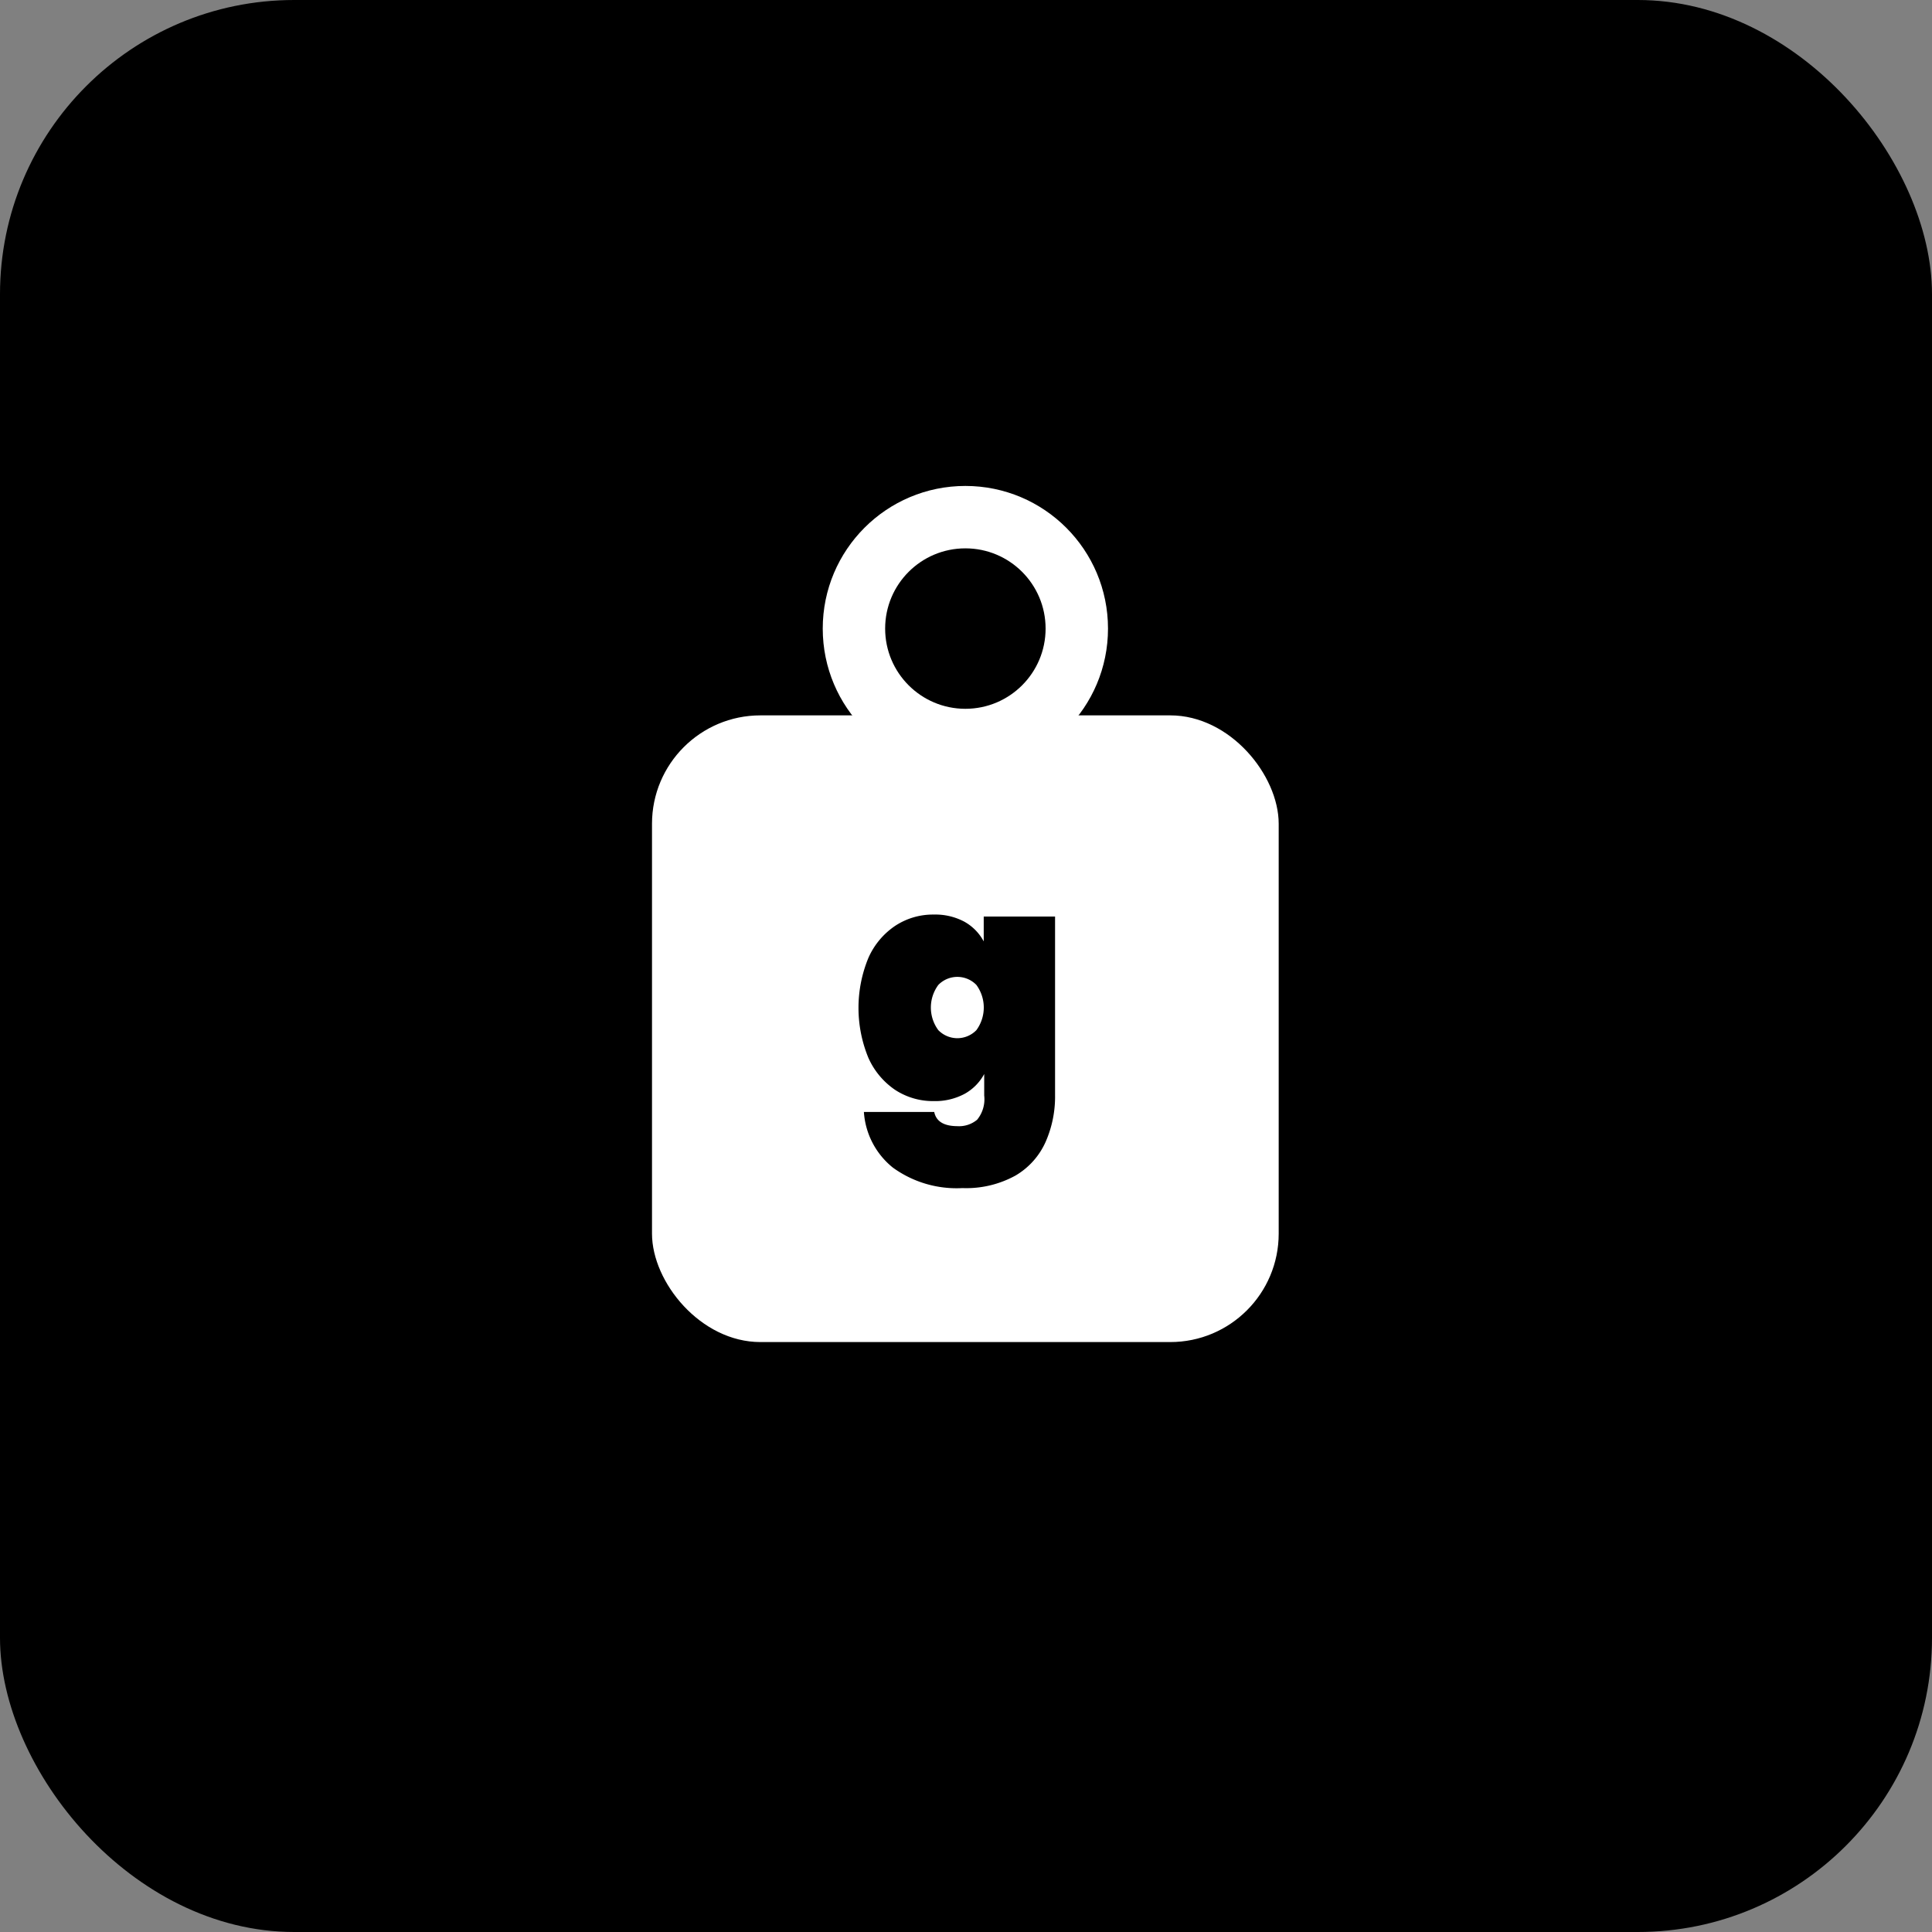
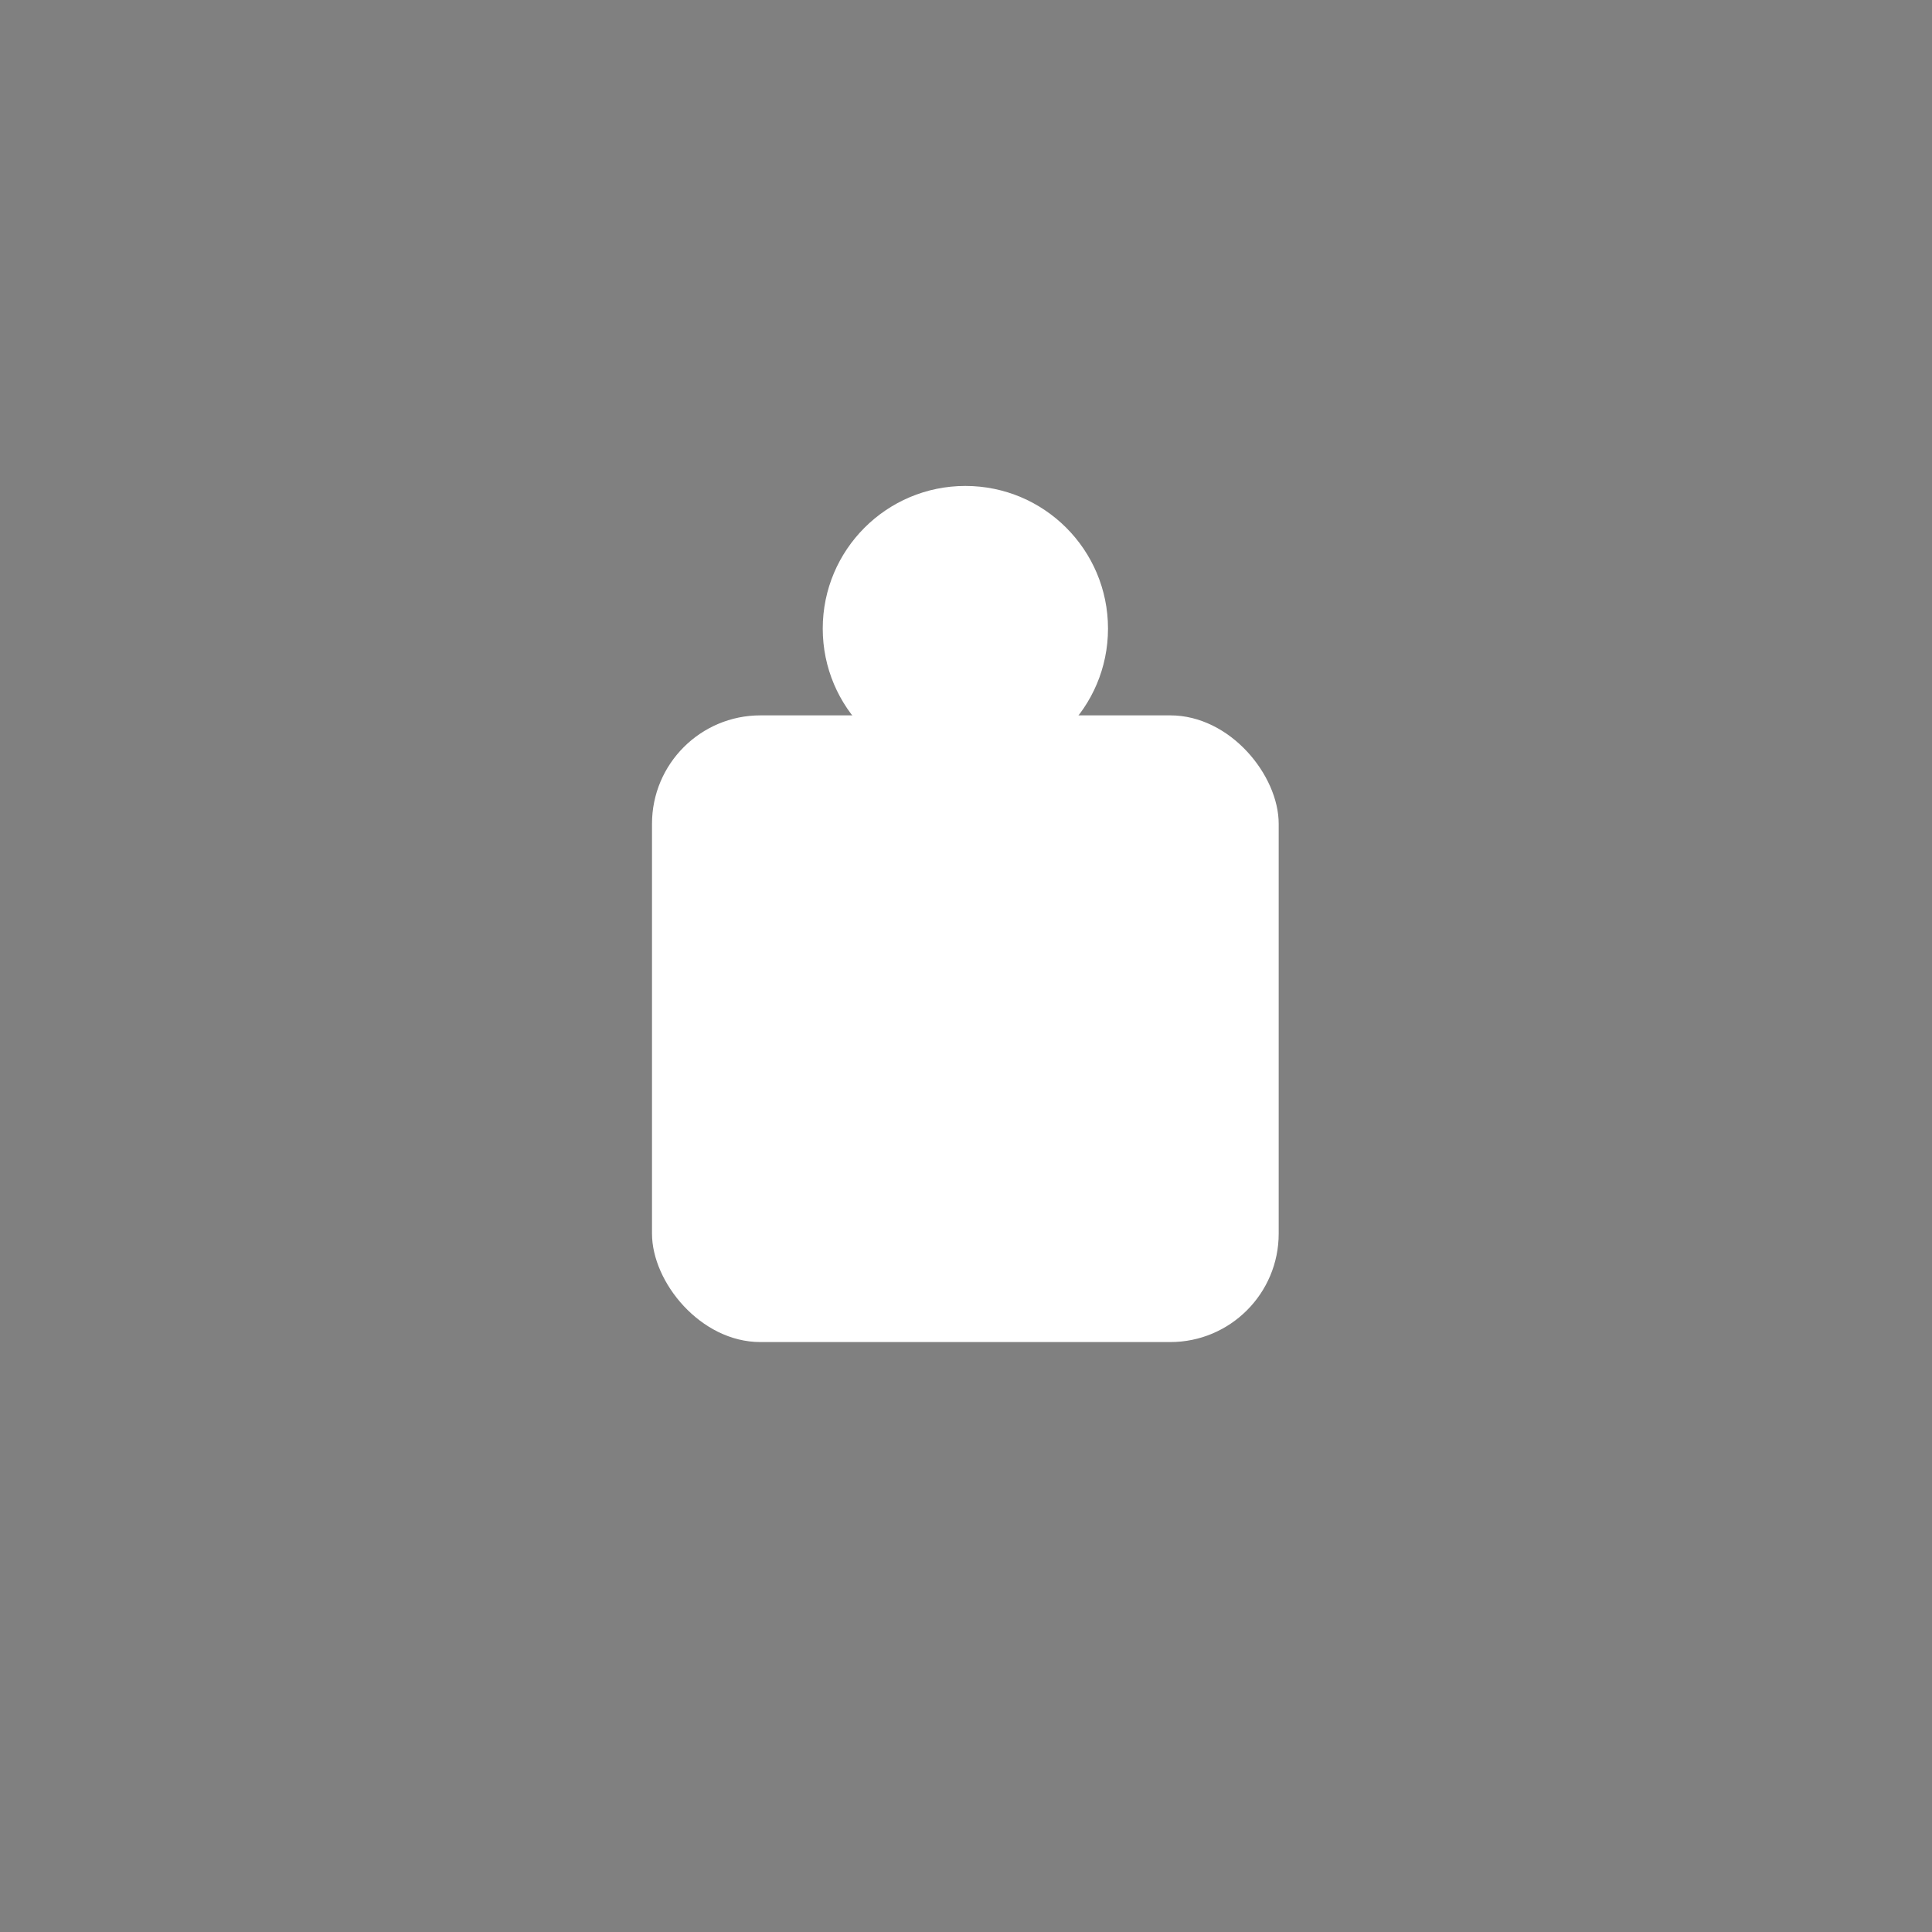
<svg xmlns="http://www.w3.org/2000/svg" width="40" height="40" viewBox="0 0 40 40">
  <rect x="0" y="0" width="40" height="40" fill="#808080" stroke="none" />
  <g transform="translate(-989.435 -9895.884)">
    <g transform="translate(989.435 9895.884)">
-       <rect width="40" height="40" rx="6.091" />
      <g transform="translate(13.499 10.061)">
        <rect width="12.975" height="12.975" rx="2.245" transform="translate(0 4.75)" fill="#fff" />
        <circle cx="2.953" cy="2.953" r="2.953" transform="translate(3.535)" fill="#fff" />
-         <circle cx="1.661" cy="1.661" r="1.661" transform="translate(4.827 1.292)" />
        <g transform="translate(4.27 8.867)">
-           <path d="M539.411,671.379a1.013,1.013,0,0,1,.406.411v-.515h1.477v3.7a2.325,2.325,0,0,1-.194.962,1.529,1.529,0,0,1-.624.7,2.113,2.113,0,0,1-1.1.26,2.245,2.245,0,0,1-1.44-.424,1.613,1.613,0,0,1-.6-1.152h1.456q.06.293.481.294a.582.582,0,0,0,.408-.134.668.668,0,0,0,.146-.5v-.446a1.022,1.022,0,0,1-.406.411,1.29,1.29,0,0,1-.635.15,1.431,1.431,0,0,1-.8-.23,1.573,1.573,0,0,1-.558-.668,2.713,2.713,0,0,1,0-2.064,1.557,1.557,0,0,1,.558-.668,1.421,1.421,0,0,1,.8-.232A1.275,1.275,0,0,1,539.411,671.379Zm.254,1.312a.549.549,0,0,0-.788,0,.786.786,0,0,0,0,.936.549.549,0,0,0,.788,0,.792.792,0,0,0,0-.936Z" transform="translate(-537.219 -671.227)" />
-         </g>
+           </g>
      </g>
    </g>
  </g>
</svg>